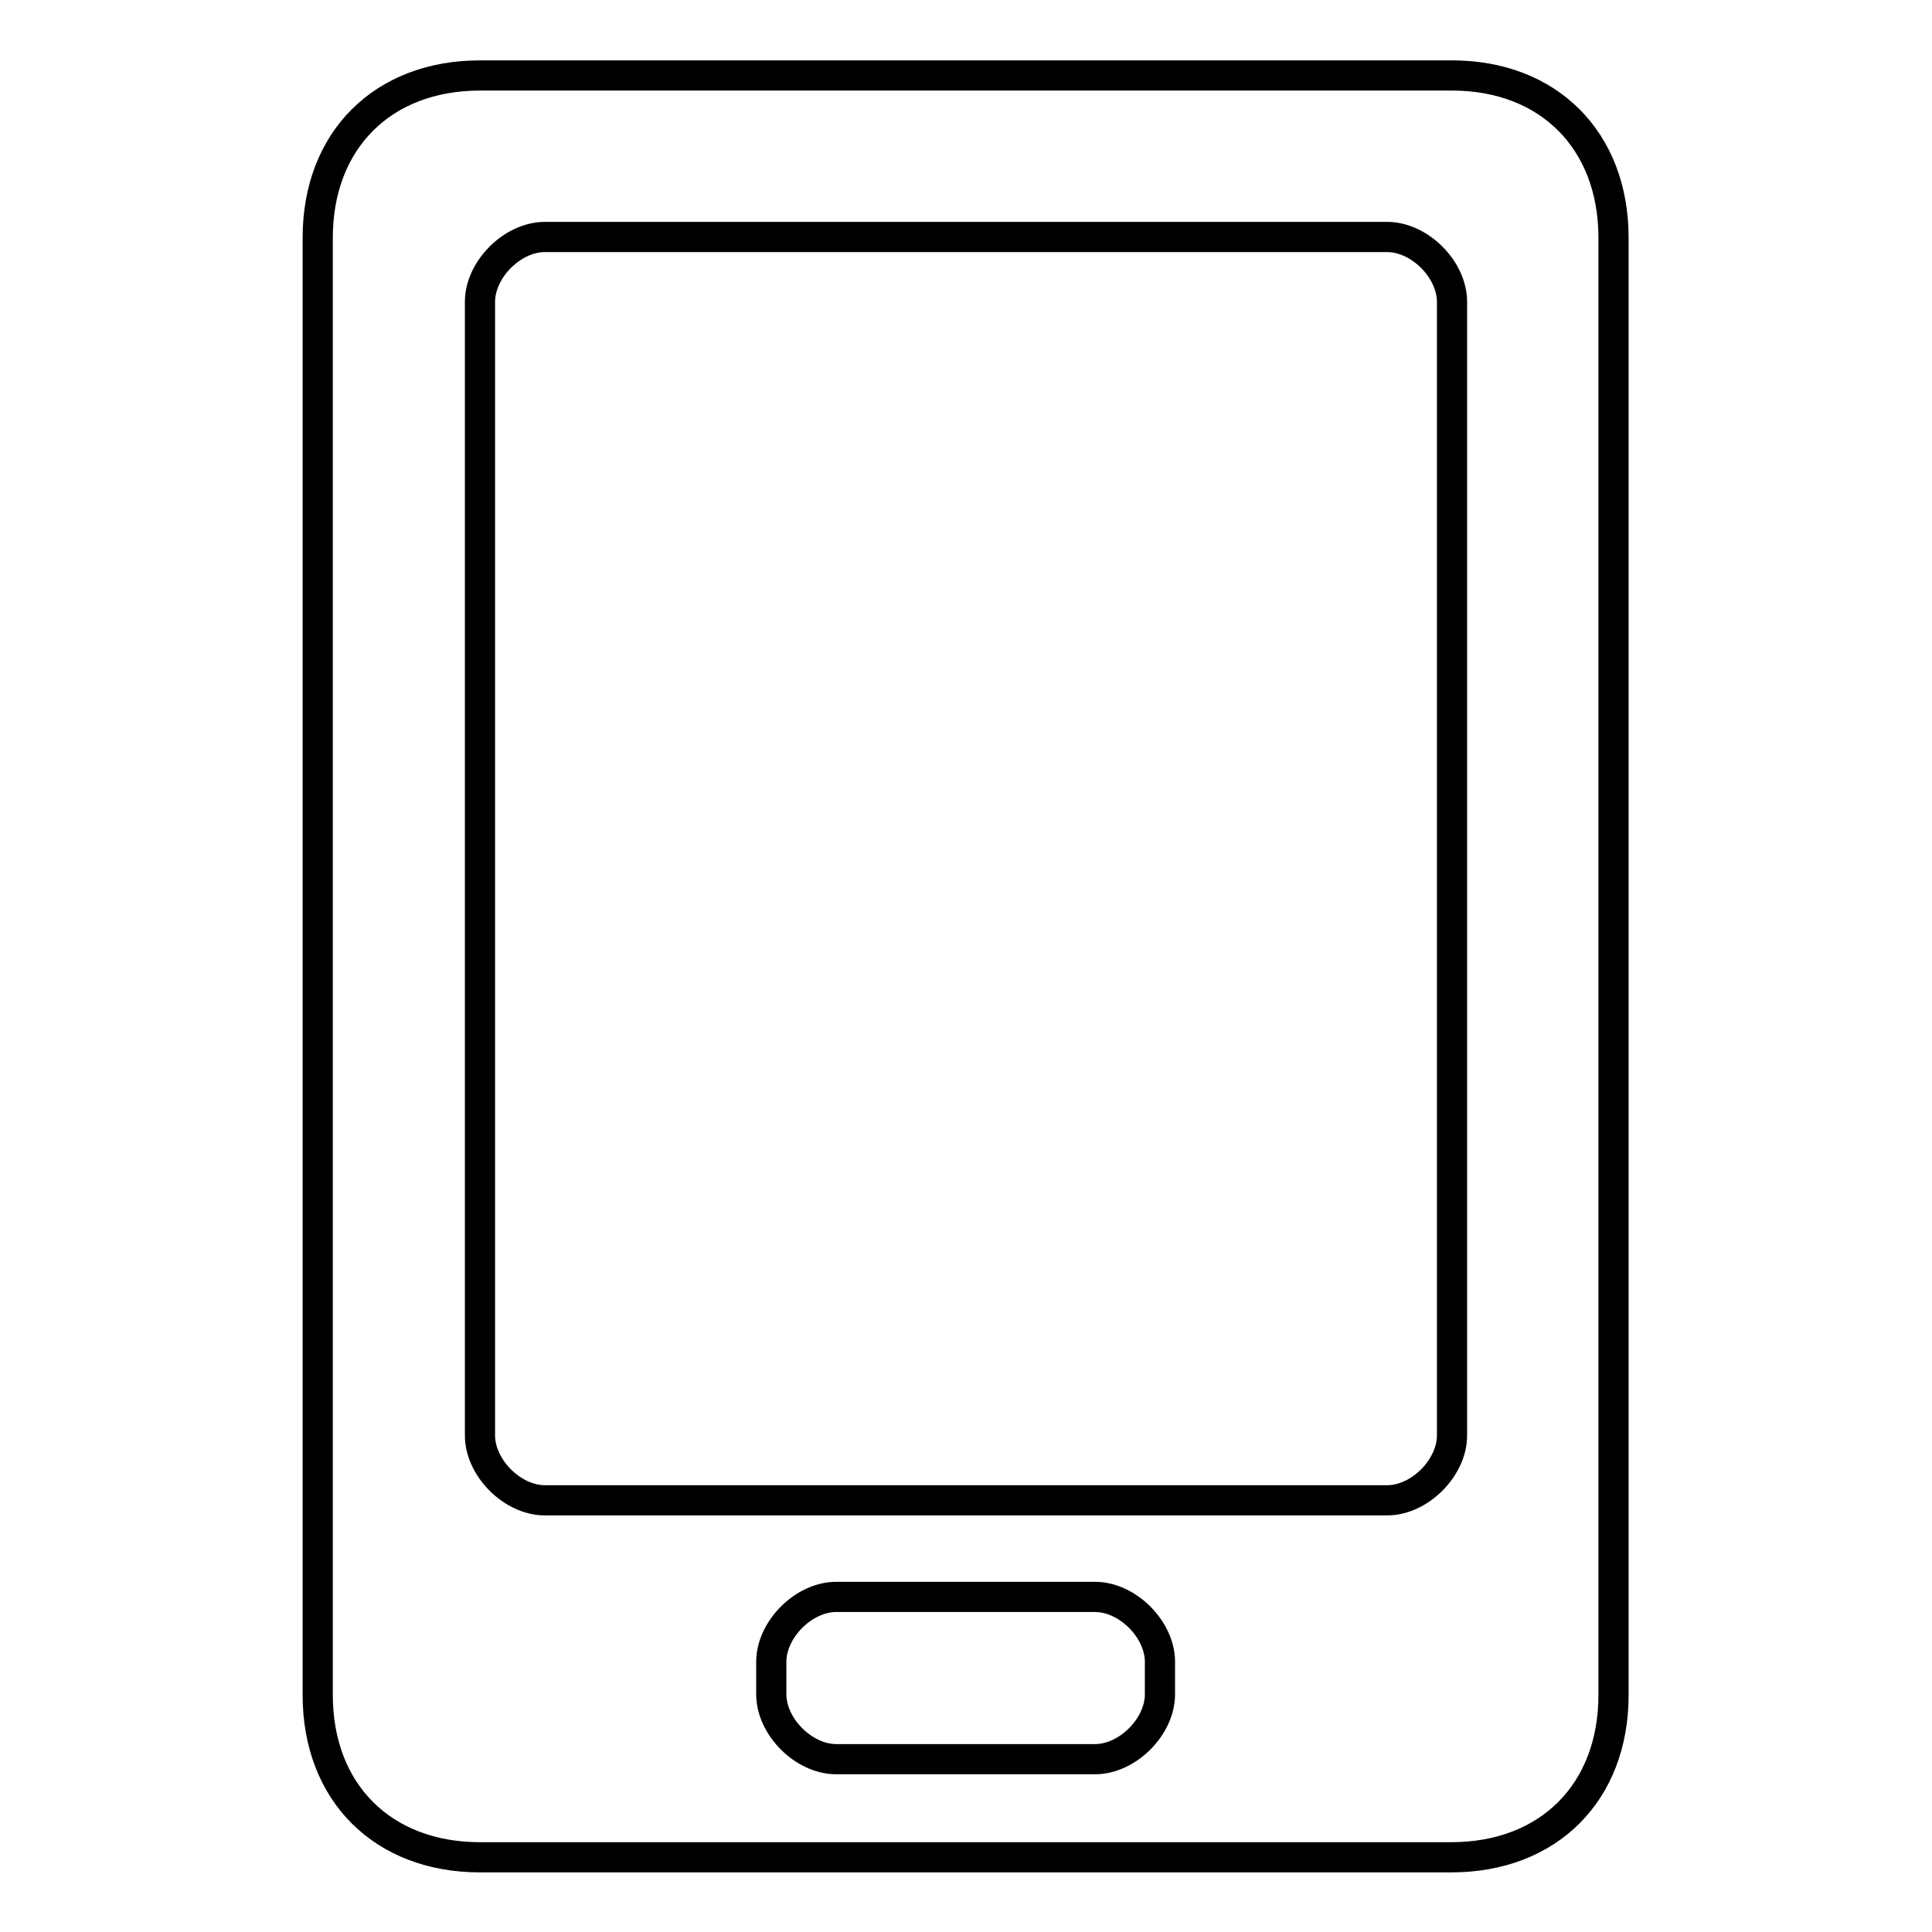
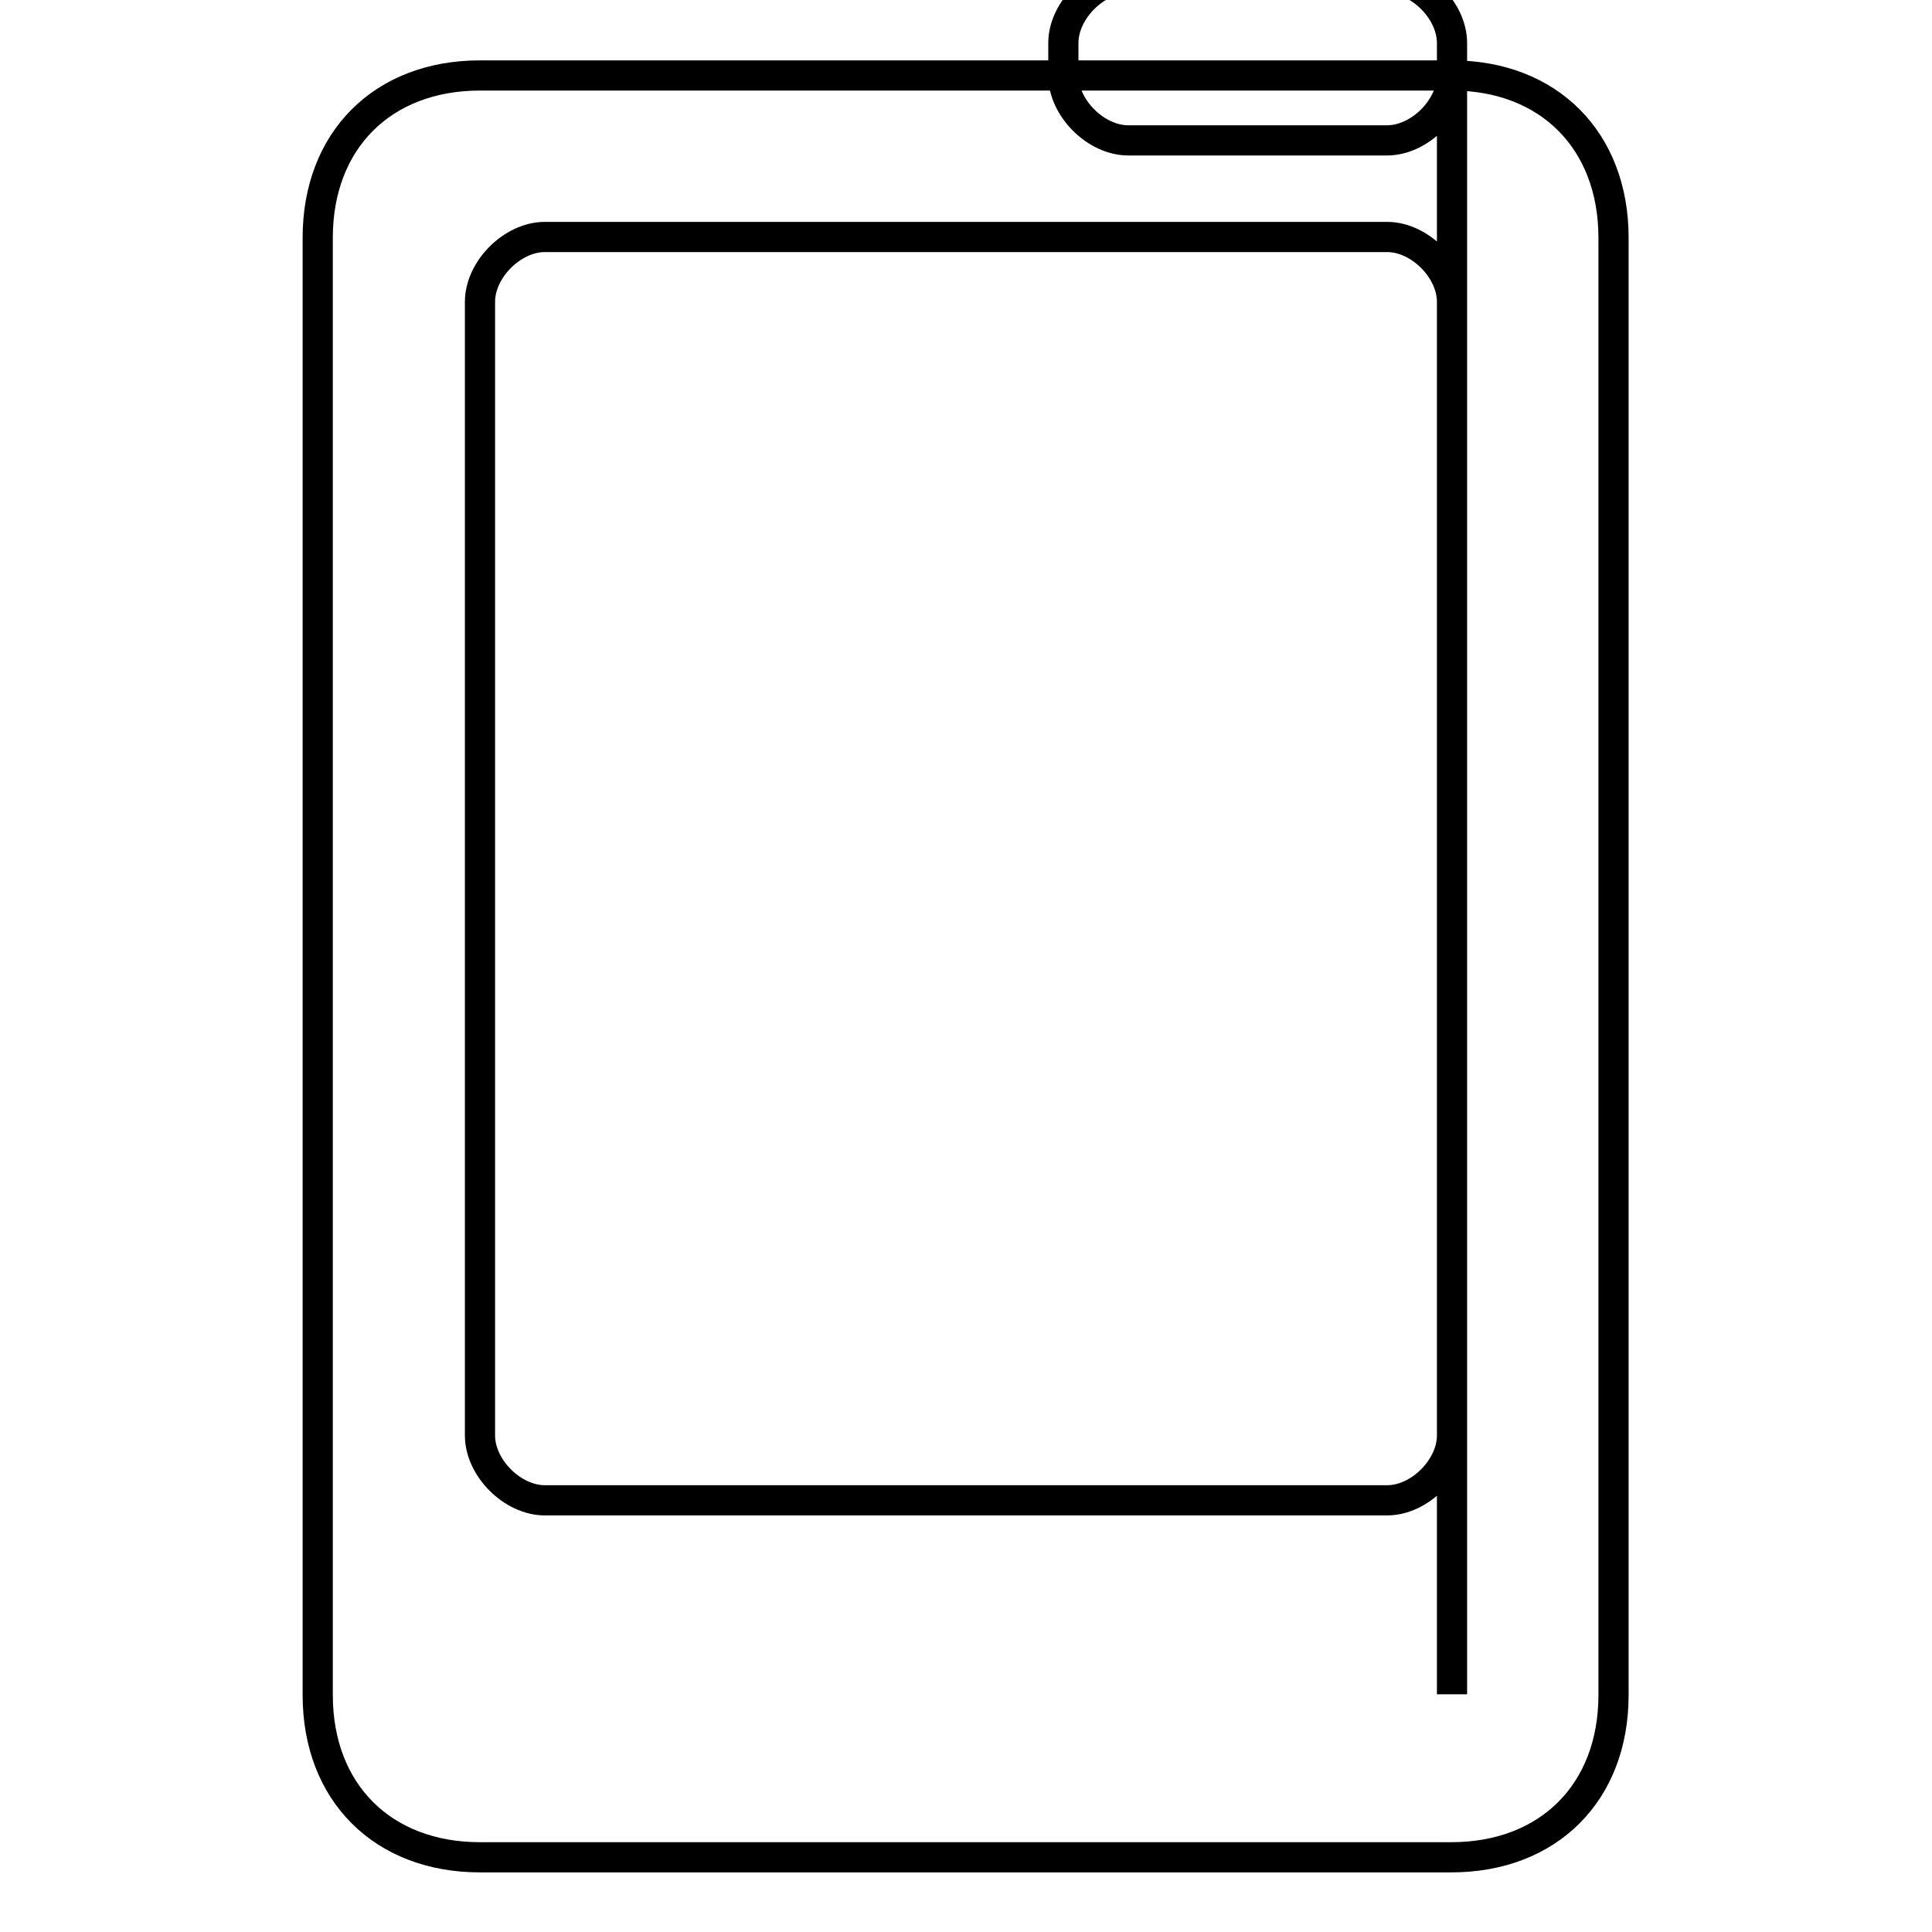
<svg xmlns="http://www.w3.org/2000/svg" version="1.1" x="0px" y="0px" viewBox="0 0 256 256" enable-background="new 0 0 256 256" xml:space="preserve">
  <g>
-     <path stroke-width="4" fill-opacity="0" stroke="#000000" d="M192.4,10H63.6c-12.9,0-21.5,8.6-21.5,21.5v193.1c0,12.9,8.6,21.5,21.5,21.5h128.7 c12.9,0,21.5-8.6,21.5-21.5V31.5C213.8,18.6,205.2,10,192.4,10z M153.7,224.5c0,4.3-4.3,8.6-8.6,8.6h-34.3c-4.3,0-8.6-4.3-8.6-8.6 v-4.3c0-4.3,4.3-8.6,8.6-8.6h34.3c4.3,0,8.6,4.3,8.6,8.6V224.5z M192.4,190.2c0,4.3-4.3,8.6-8.6,8.6H72.2c-4.3,0-8.6-4.3-8.6-8.6 V40c0-4.3,4.3-8.6,8.6-8.6h111.6c4.3,0,8.6,4.3,8.6,8.6V190.2z" />
+     <path stroke-width="4" fill-opacity="0" stroke="#000000" d="M192.4,10H63.6c-12.9,0-21.5,8.6-21.5,21.5v193.1c0,12.9,8.6,21.5,21.5,21.5h128.7 c12.9,0,21.5-8.6,21.5-21.5V31.5C213.8,18.6,205.2,10,192.4,10z c0,4.3-4.3,8.6-8.6,8.6h-34.3c-4.3,0-8.6-4.3-8.6-8.6 v-4.3c0-4.3,4.3-8.6,8.6-8.6h34.3c4.3,0,8.6,4.3,8.6,8.6V224.5z M192.4,190.2c0,4.3-4.3,8.6-8.6,8.6H72.2c-4.3,0-8.6-4.3-8.6-8.6 V40c0-4.3,4.3-8.6,8.6-8.6h111.6c4.3,0,8.6,4.3,8.6,8.6V190.2z" />
  </g>
</svg>